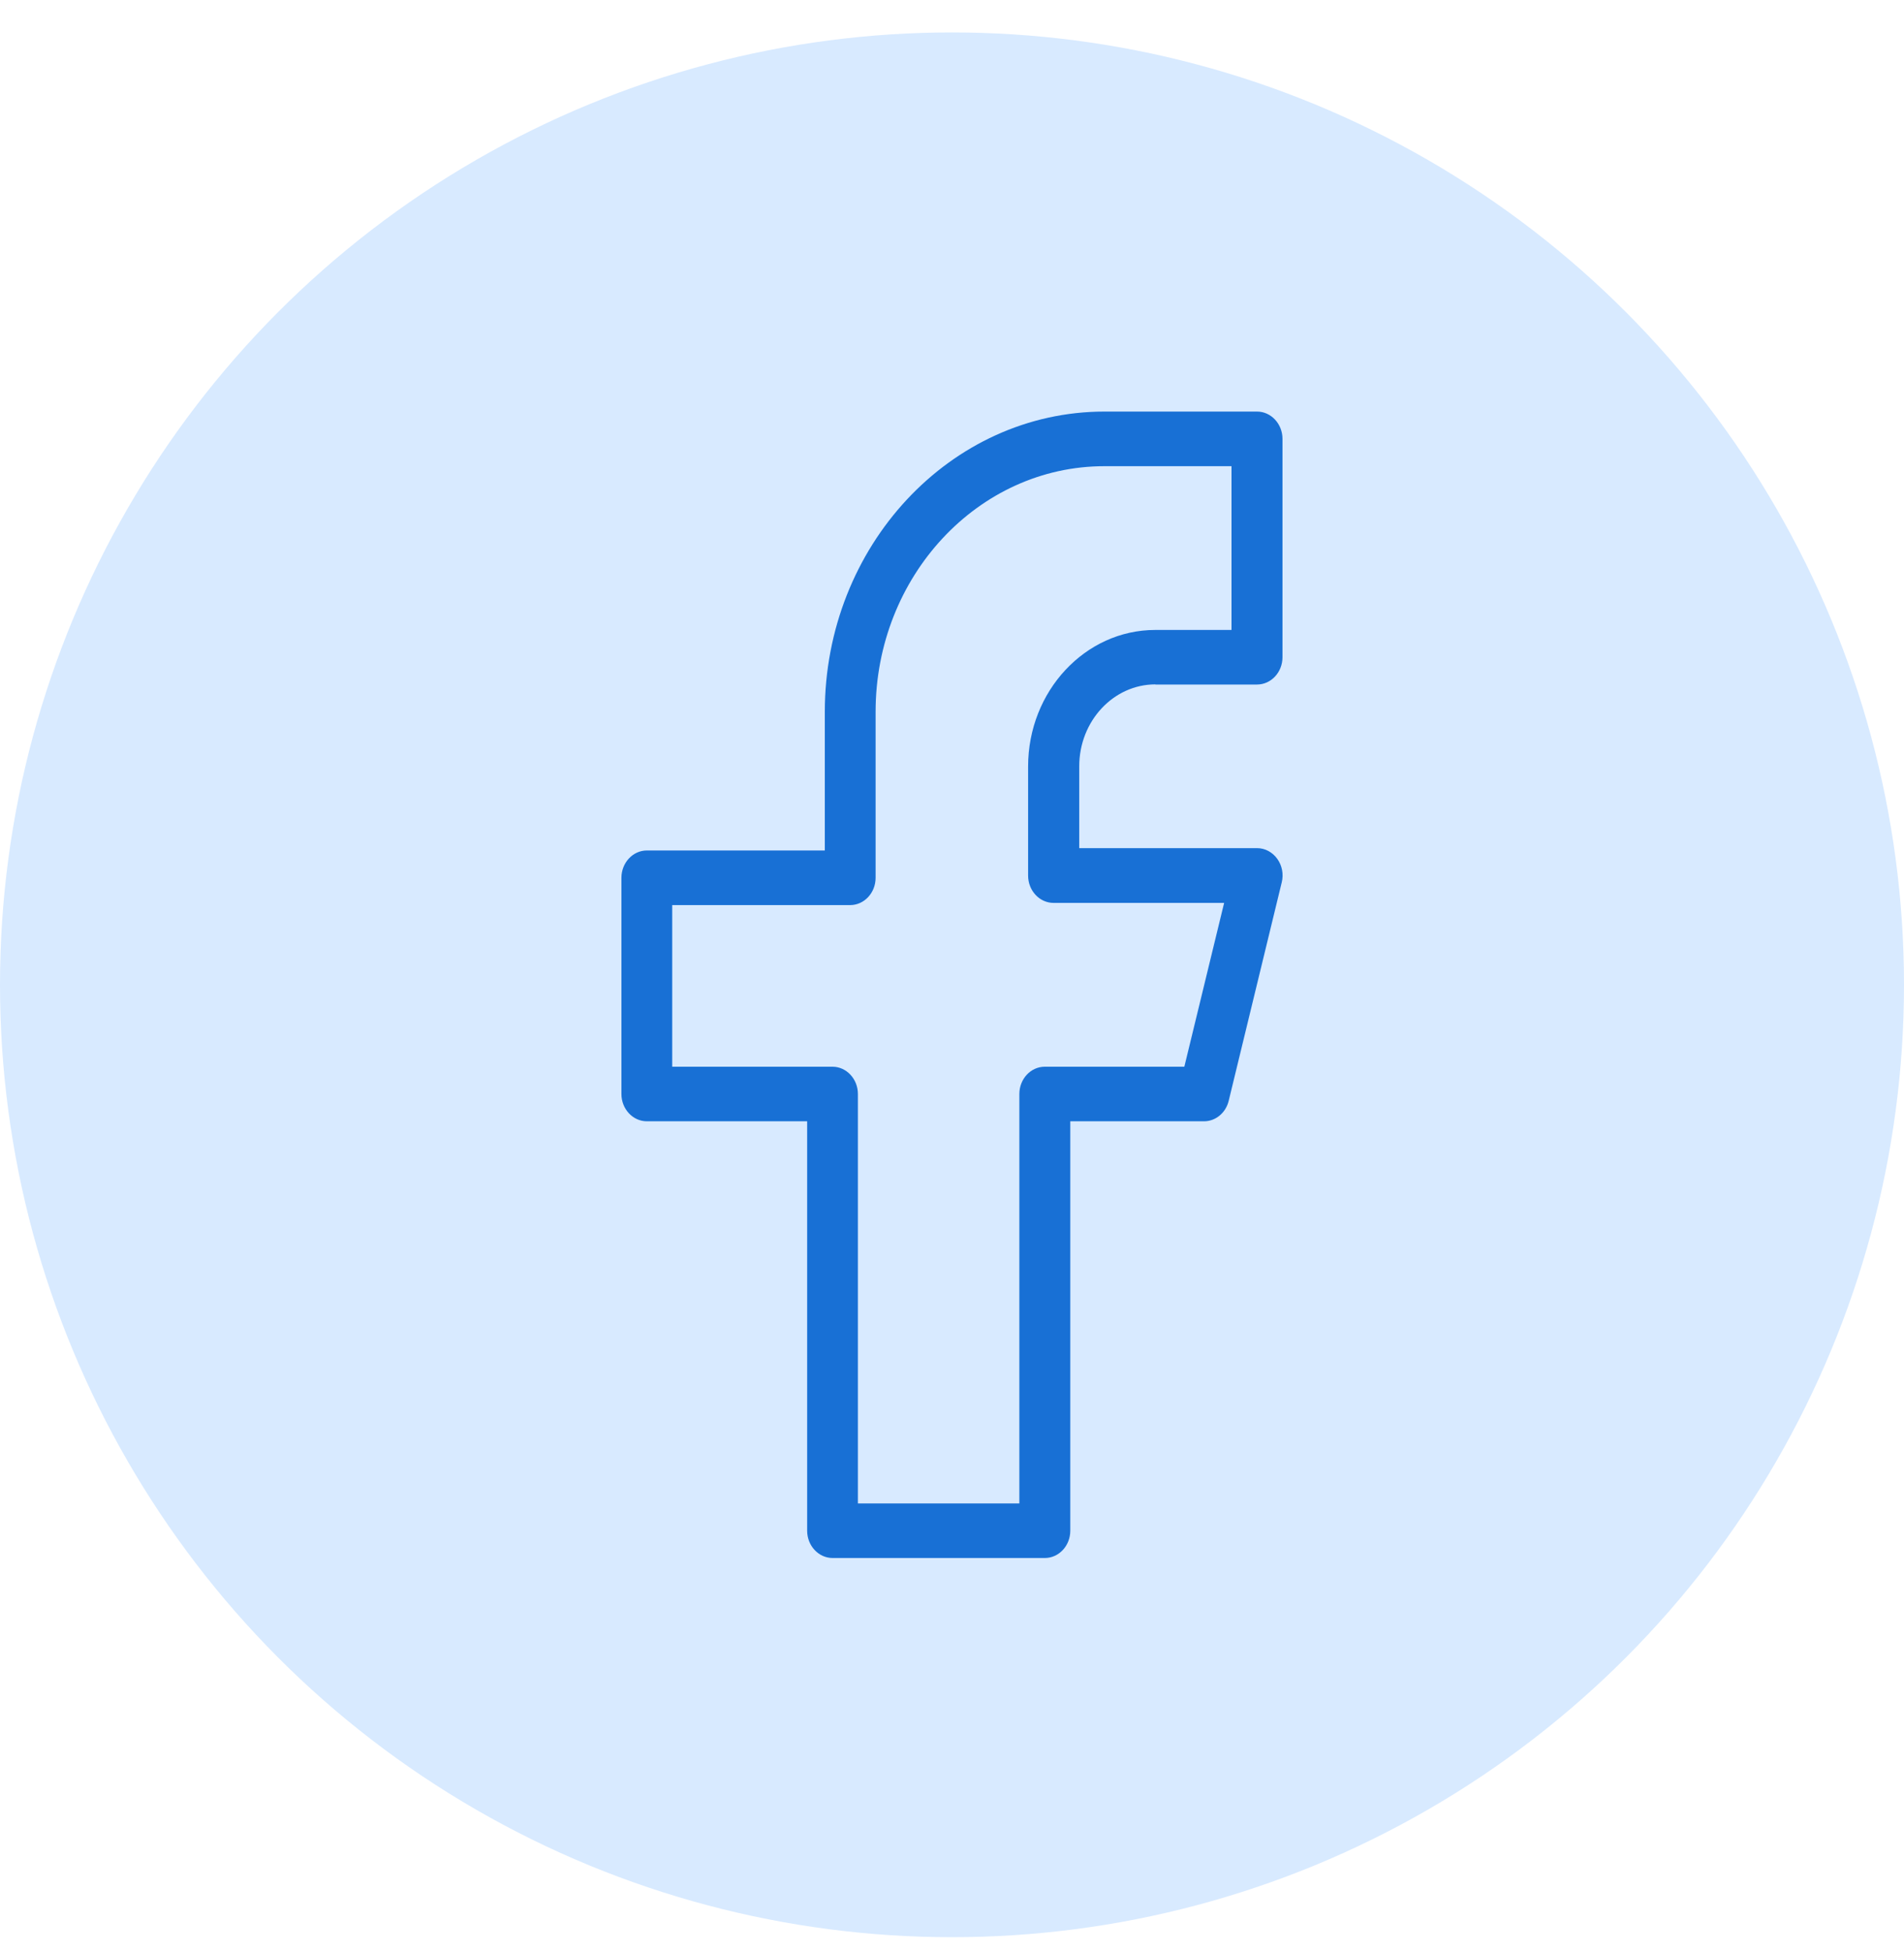
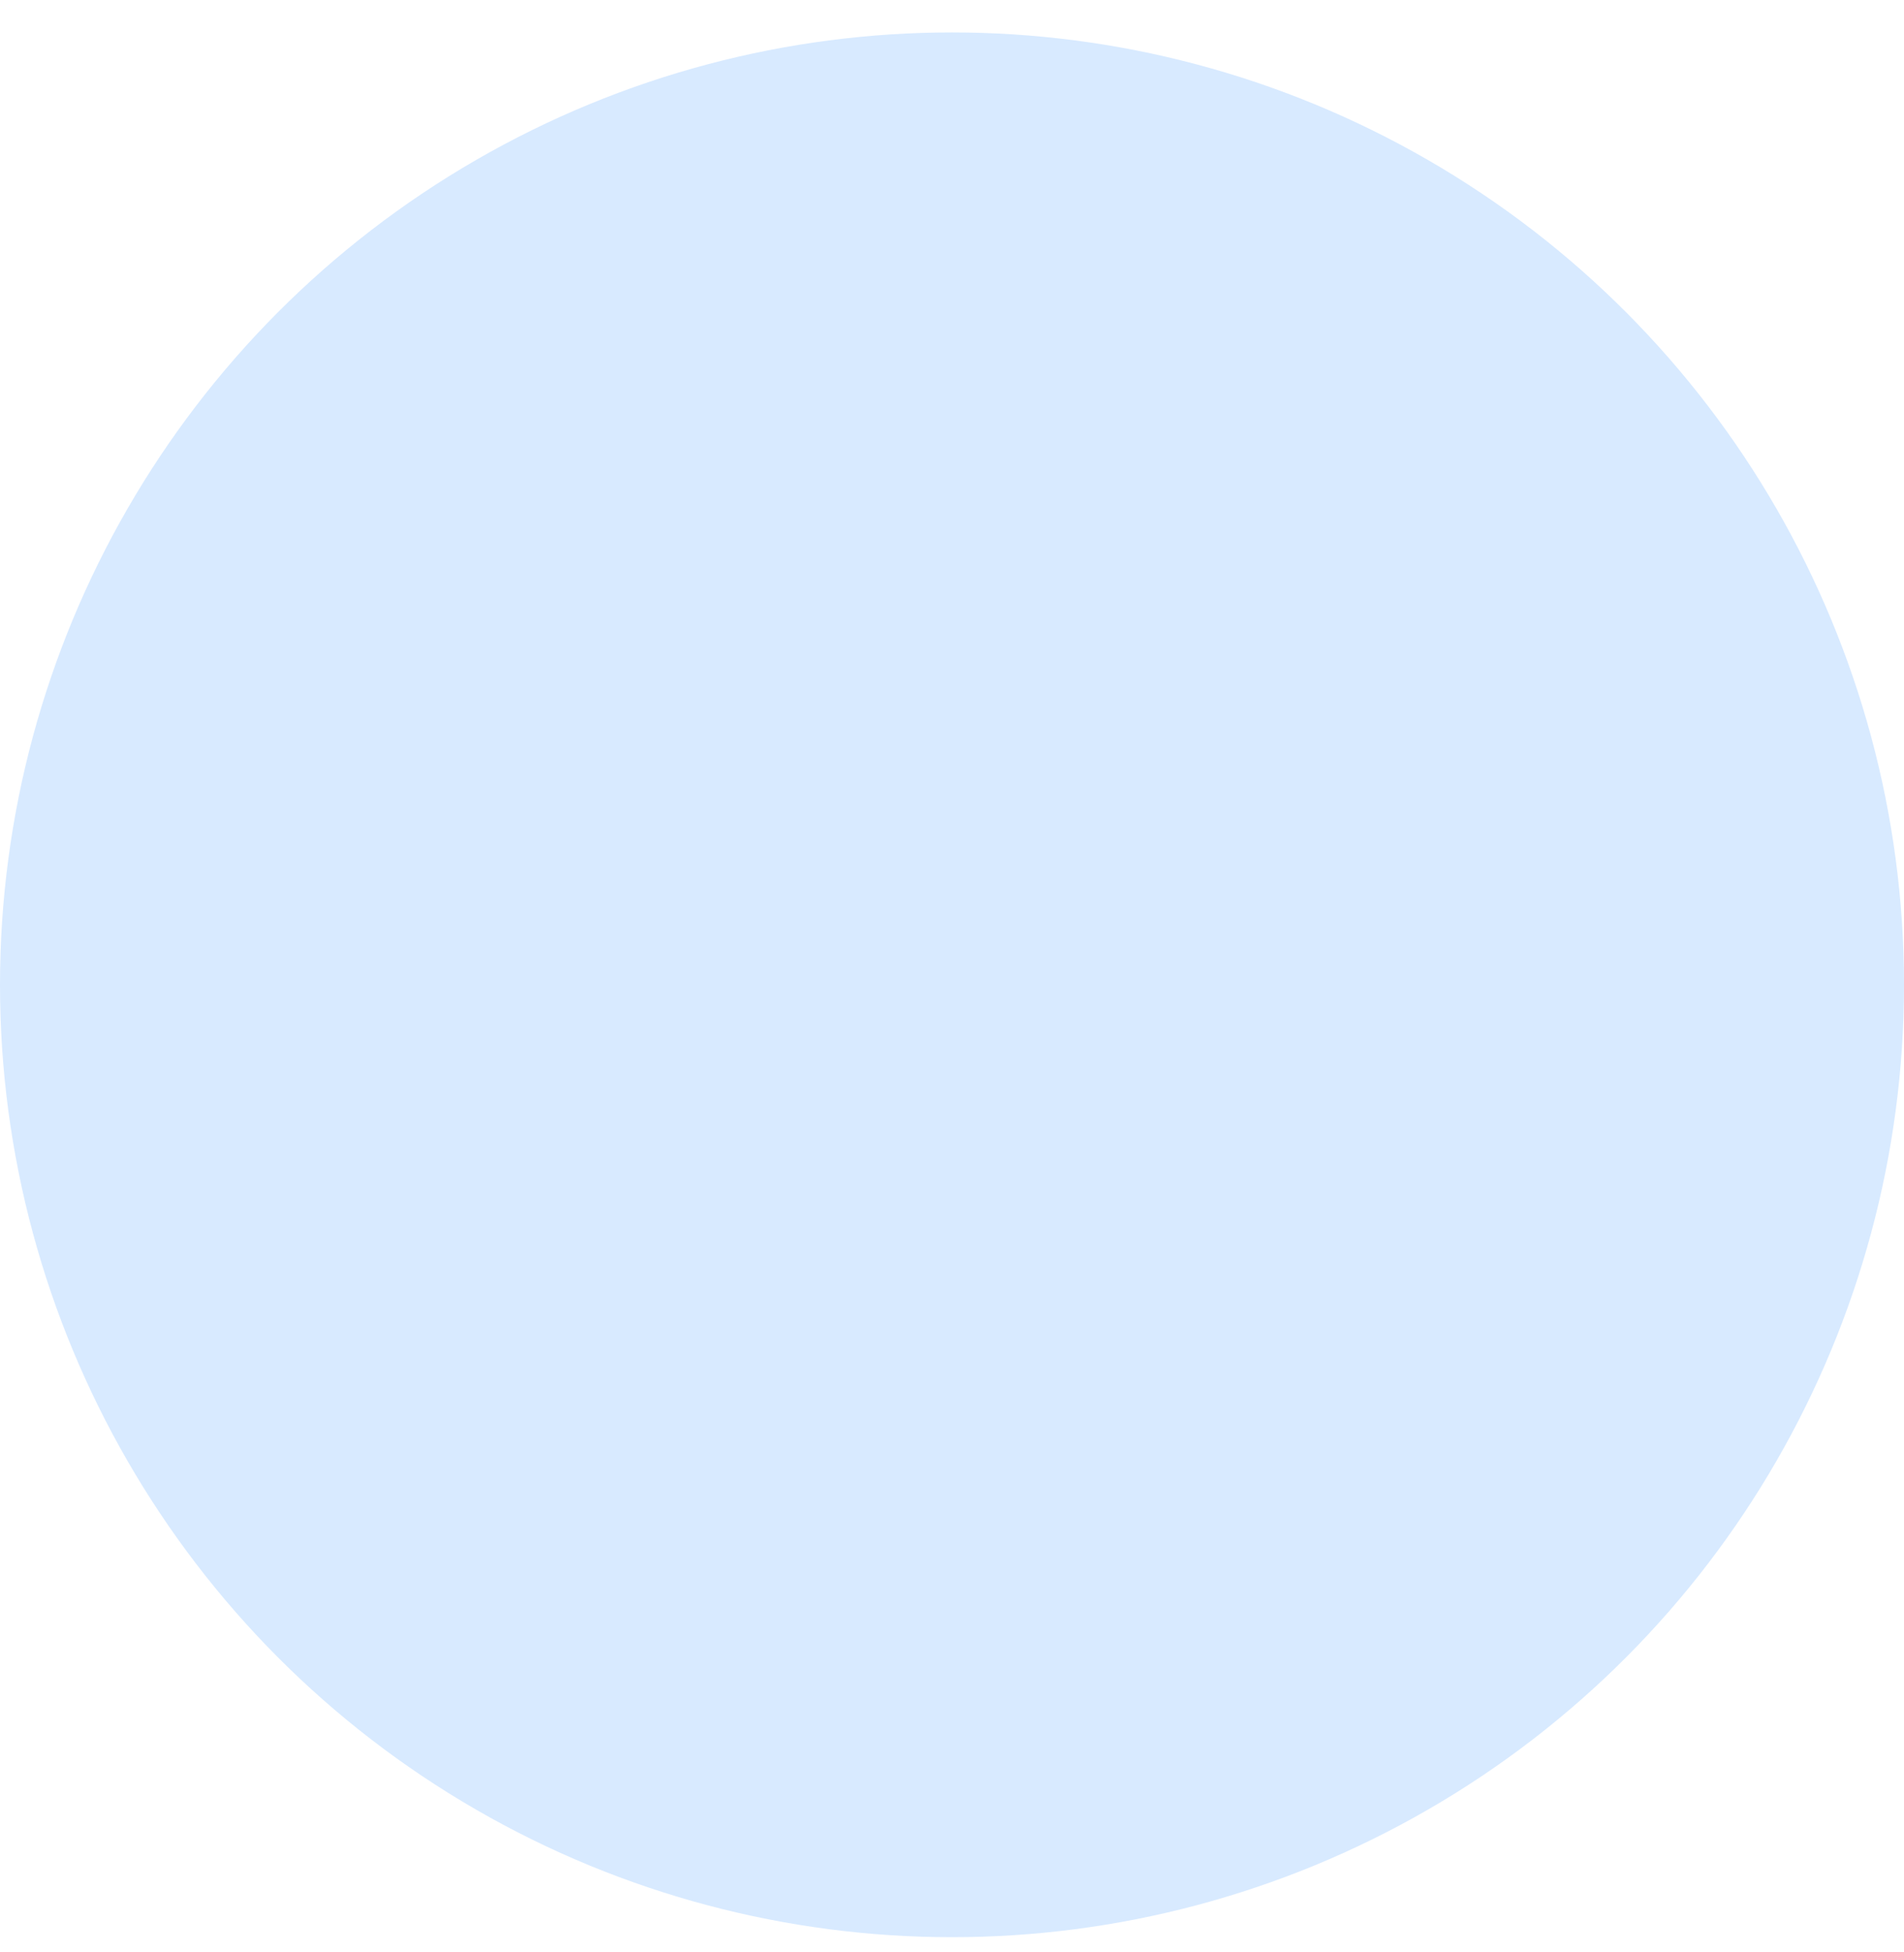
<svg xmlns="http://www.w3.org/2000/svg" width="40" height="41" viewBox="0 0 40 41" fill="none">
  <circle cx="20" cy="20.681" r="20" fill="#D8EAFF" />
-   <path d="M24.272 14.375H26.408C26.703 14.375 26.943 14.118 26.943 13.802V9.216C26.943 8.901 26.703 8.643 26.408 8.643H23.204C19.964 8.643 17.328 11.472 17.328 14.948V17.86H13.589C13.295 17.86 13.055 18.118 13.055 18.434V22.974C13.055 23.289 13.295 23.547 13.589 23.547H16.957V32.145C16.957 32.461 17.197 32.718 17.491 32.718H21.951C22.245 32.718 22.485 32.461 22.485 32.145V23.547H25.294C25.537 23.547 25.751 23.372 25.813 23.117L26.927 18.531C26.97 18.359 26.935 18.176 26.833 18.035C26.732 17.895 26.576 17.811 26.412 17.811H22.673V16.092C22.673 15.143 23.391 14.372 24.275 14.372L24.272 14.375ZM22.135 18.961H25.717L24.881 22.401H21.949C21.654 22.401 21.415 22.658 21.415 22.974V31.572H18.023V22.974C18.023 22.658 17.783 22.401 17.489 22.401H14.122V19.007H17.86C18.155 19.007 18.395 18.75 18.395 18.434V14.948C18.395 12.105 20.55 9.79 23.202 9.79H25.872V13.229H24.27C22.798 13.229 21.599 14.515 21.599 16.095V18.388C21.599 18.704 21.839 18.961 22.134 18.961H22.135Z" fill="#1870D5" />
</svg>